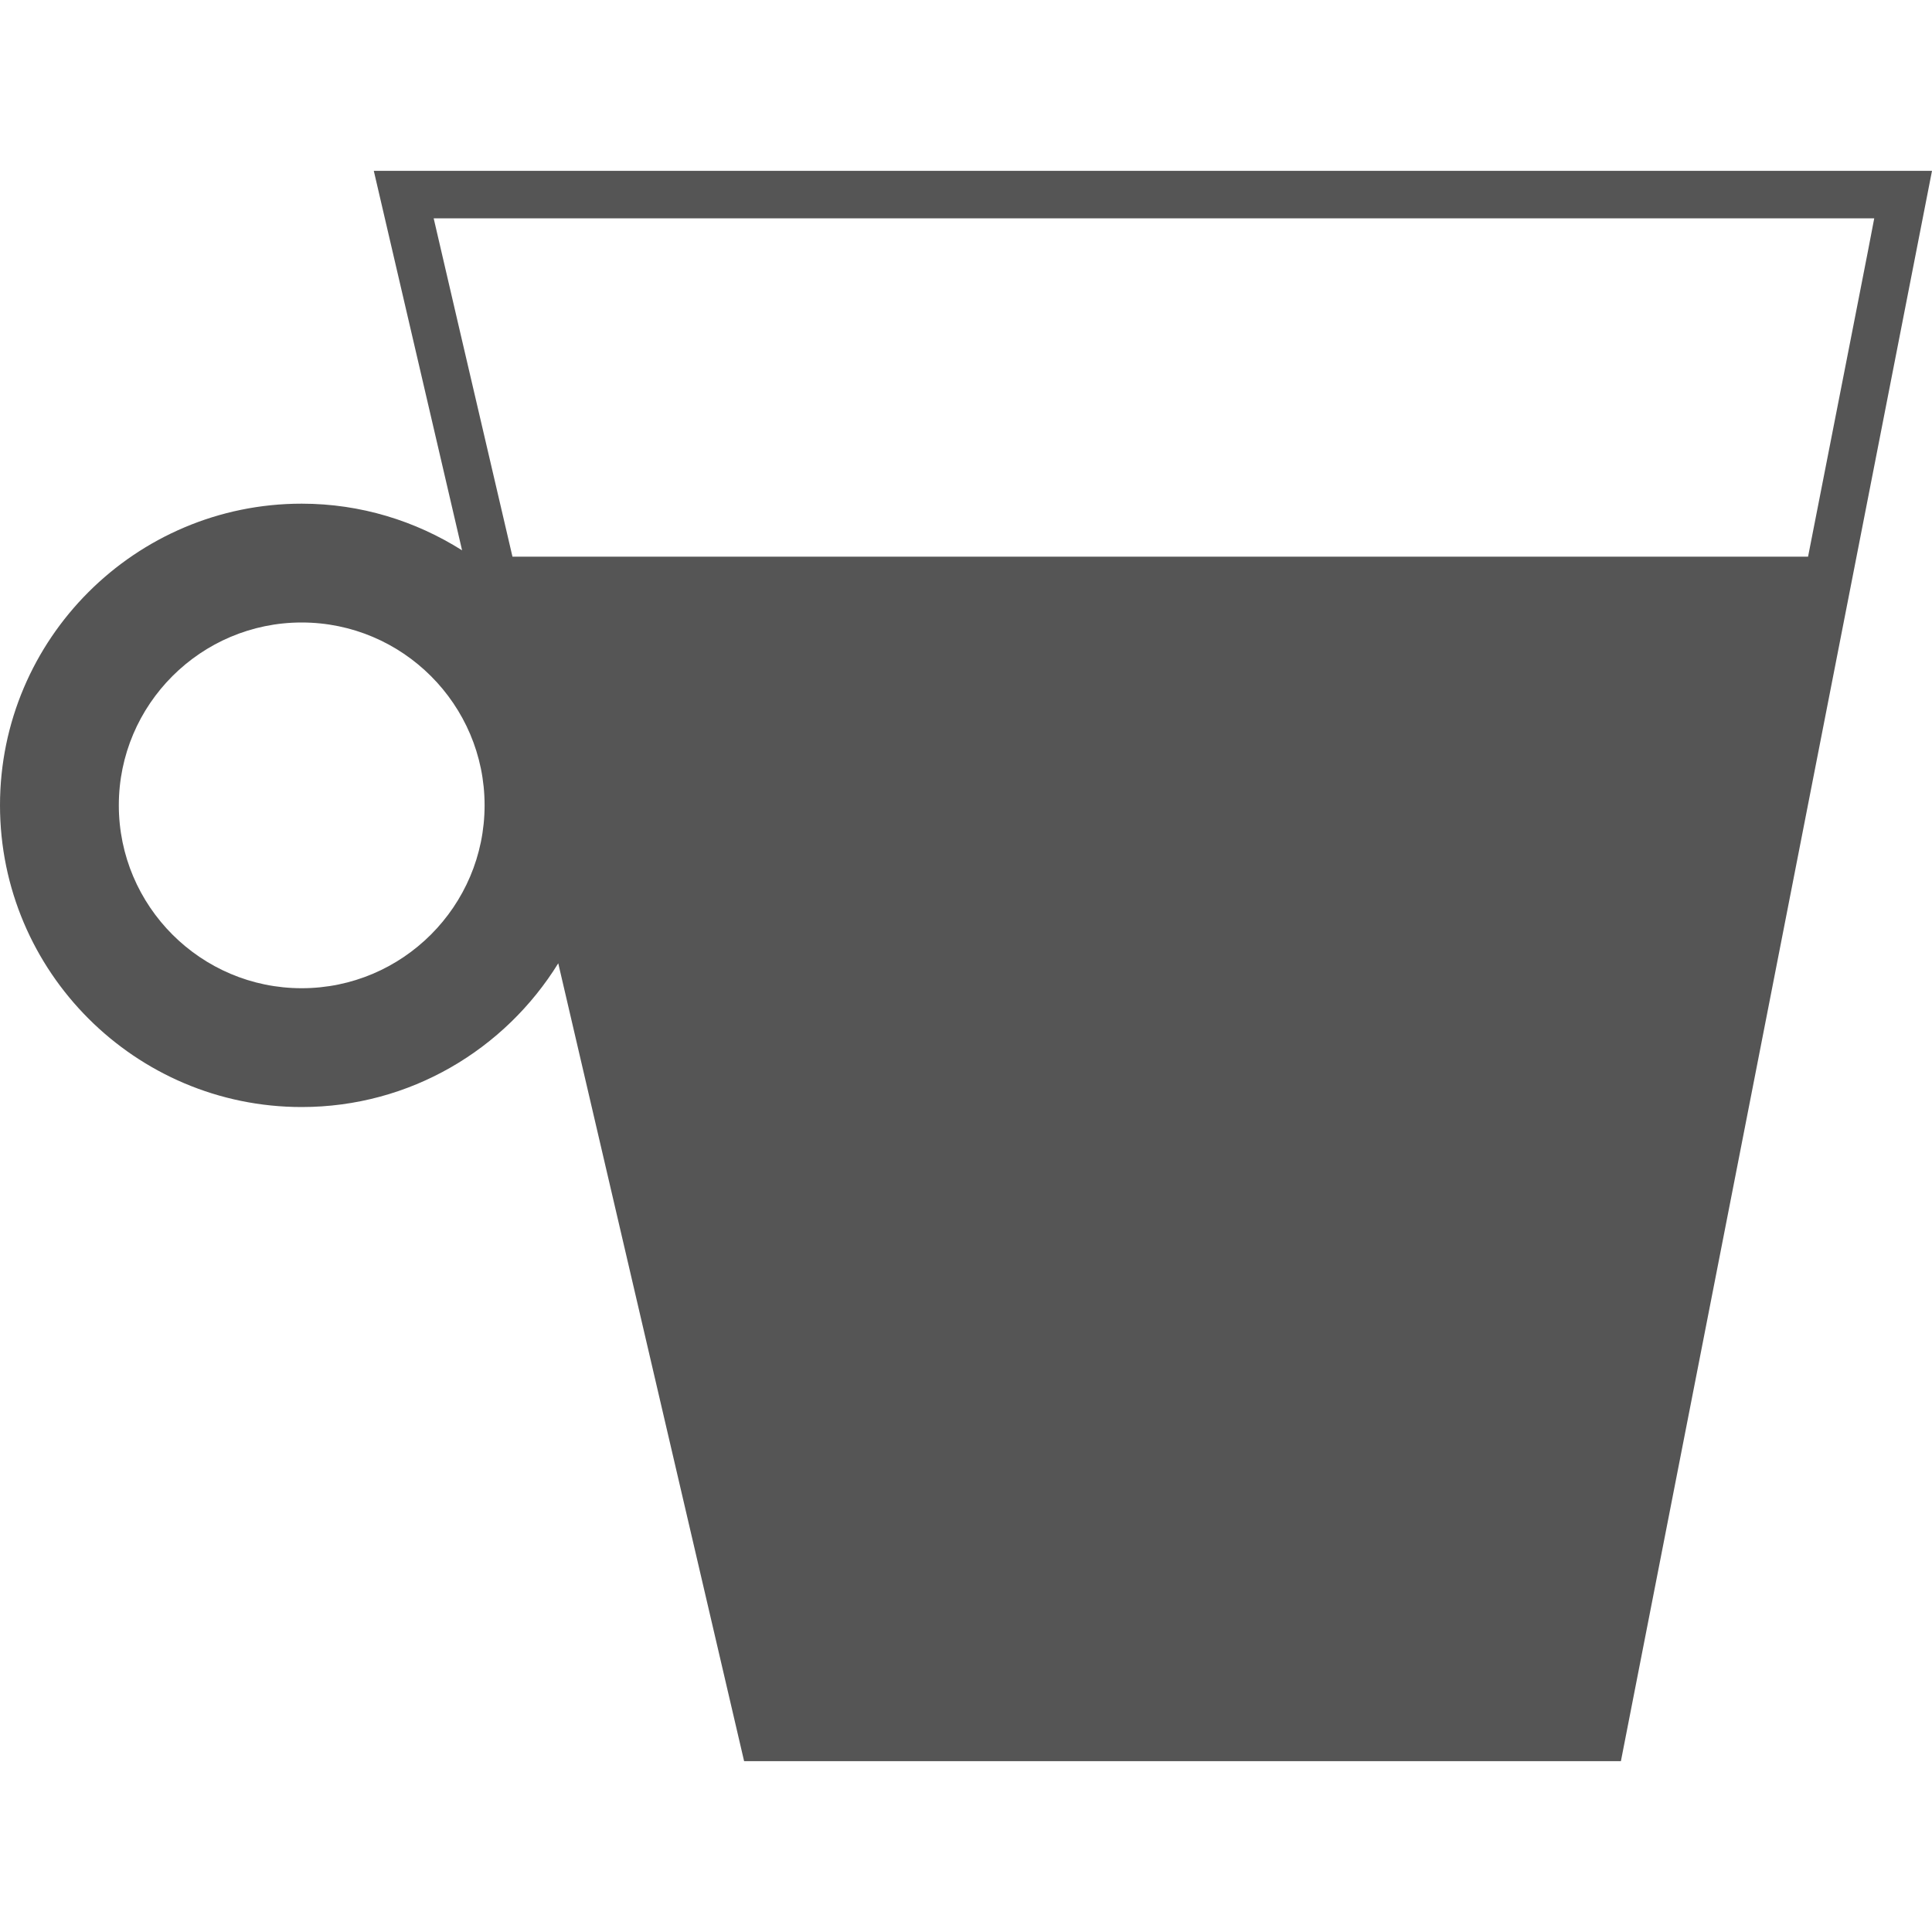
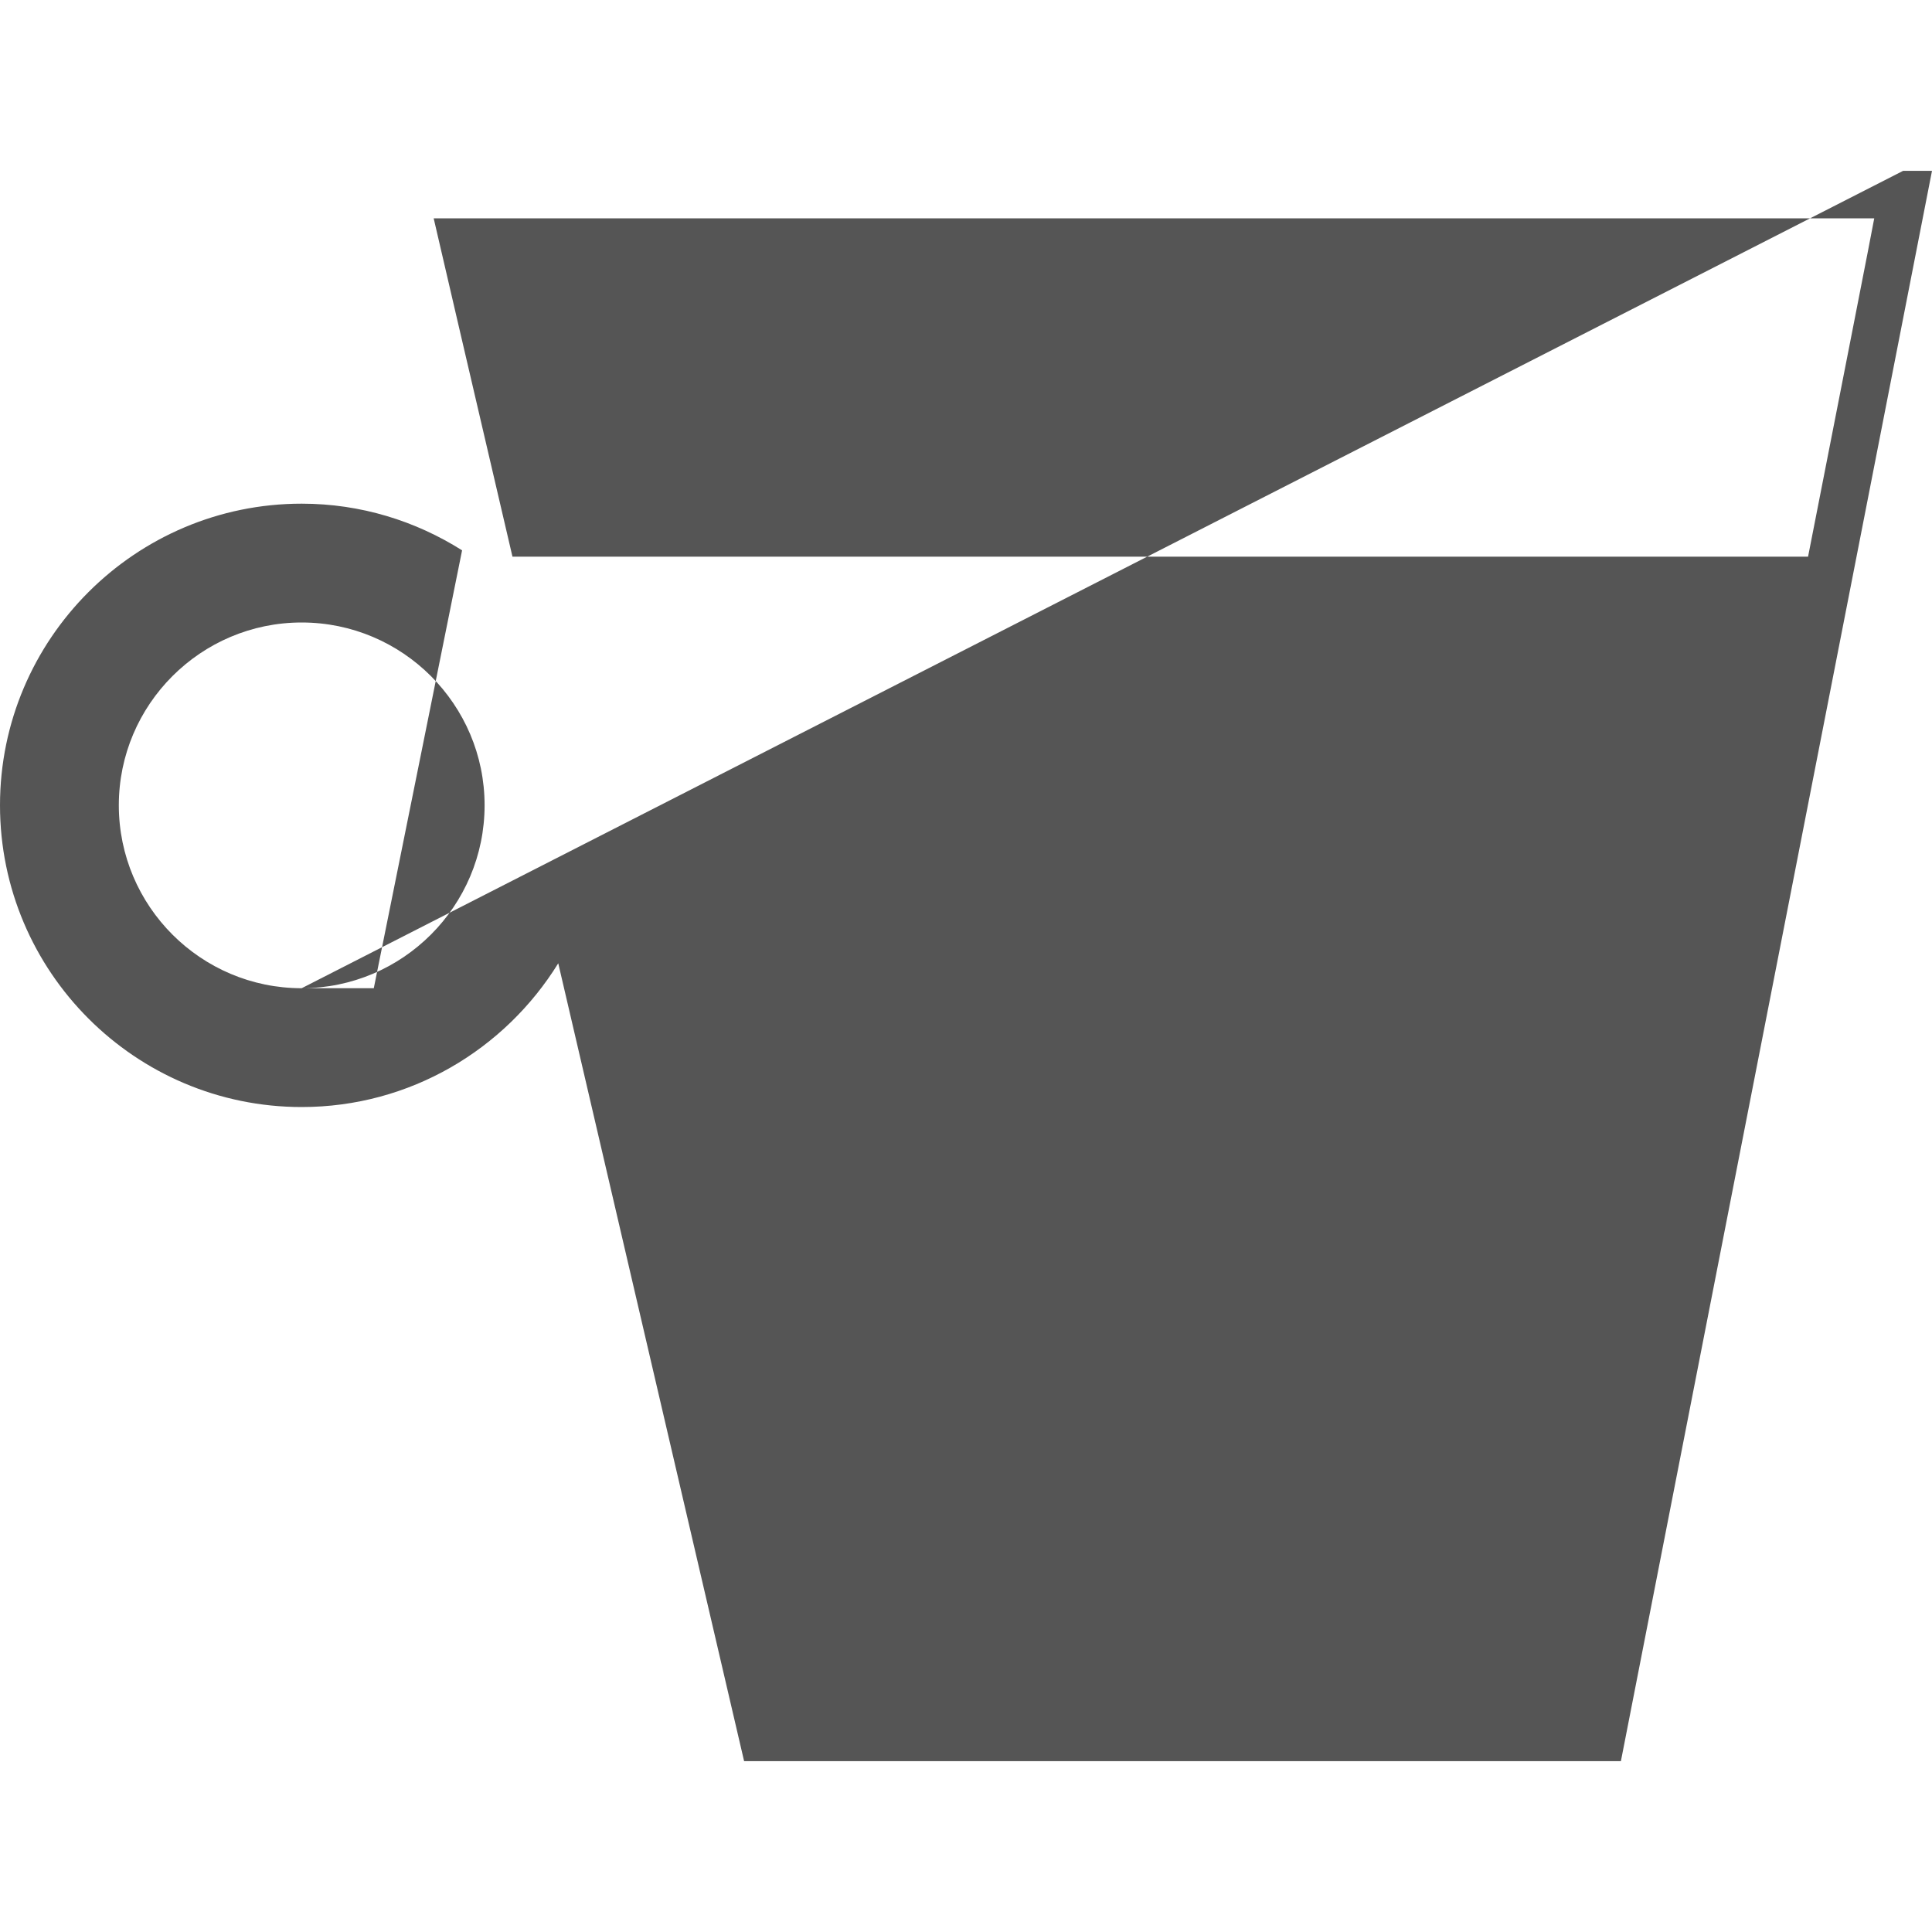
<svg xmlns="http://www.w3.org/2000/svg" xml:space="preserve" viewBox="0 0 40 40" y="0px" x="0px" id="ico" version="1.1" width="40" height="40">
  <defs id="defs37" />
-   <path style="display:inline;fill:#555555;fill-opacity:1;fill-rule:evenodd;stroke-width:1.591" id="path534-1" d="M 37.434,11.525 H 10.61 C 9.718,7.704 9.058,4.865 8.979,4.521 c 1.166,0 28.699,0 29.825,0 -0.06,0.334 -0.62,3.176 -1.37,7.004 z M 6.246,20.46 c -2.088,0 -3.786,-1.699 -3.786,-3.788 0,-2.085 1.698,-3.784 3.786,-3.784 2.087,0 3.787,1.698 3.787,3.784 0,2.089 -1.7,3.788 -3.787,3.788 z M 39.402,3.537 H 7.739 L 9.567,11.394 C 8.603,10.785 7.467,10.428 6.246,10.428 2.802,10.428 0,13.229 0,16.672 c 0,3.446 2.802,6.248 6.246,6.248 2.244,0 4.21,-1.193 5.312,-2.976 l 3.848,16.519 H 33.559 L 40,3.537 h -0.598 z" />
+   <path style="display:inline;fill:#555555;fill-opacity:1;fill-rule:evenodd;stroke-width:1.591" id="path534-1" d="M 37.434,11.525 H 10.61 C 9.718,7.704 9.058,4.865 8.979,4.521 c 1.166,0 28.699,0 29.825,0 -0.06,0.334 -0.62,3.176 -1.37,7.004 z M 6.246,20.46 c -2.088,0 -3.786,-1.699 -3.786,-3.788 0,-2.085 1.698,-3.784 3.786,-3.784 2.087,0 3.787,1.698 3.787,3.784 0,2.089 -1.7,3.788 -3.787,3.788 z H 7.739 L 9.567,11.394 C 8.603,10.785 7.467,10.428 6.246,10.428 2.802,10.428 0,13.229 0,16.672 c 0,3.446 2.802,6.248 6.246,6.248 2.244,0 4.21,-1.193 5.312,-2.976 l 3.848,16.519 H 33.559 L 40,3.537 h -0.598 z" />
</svg>